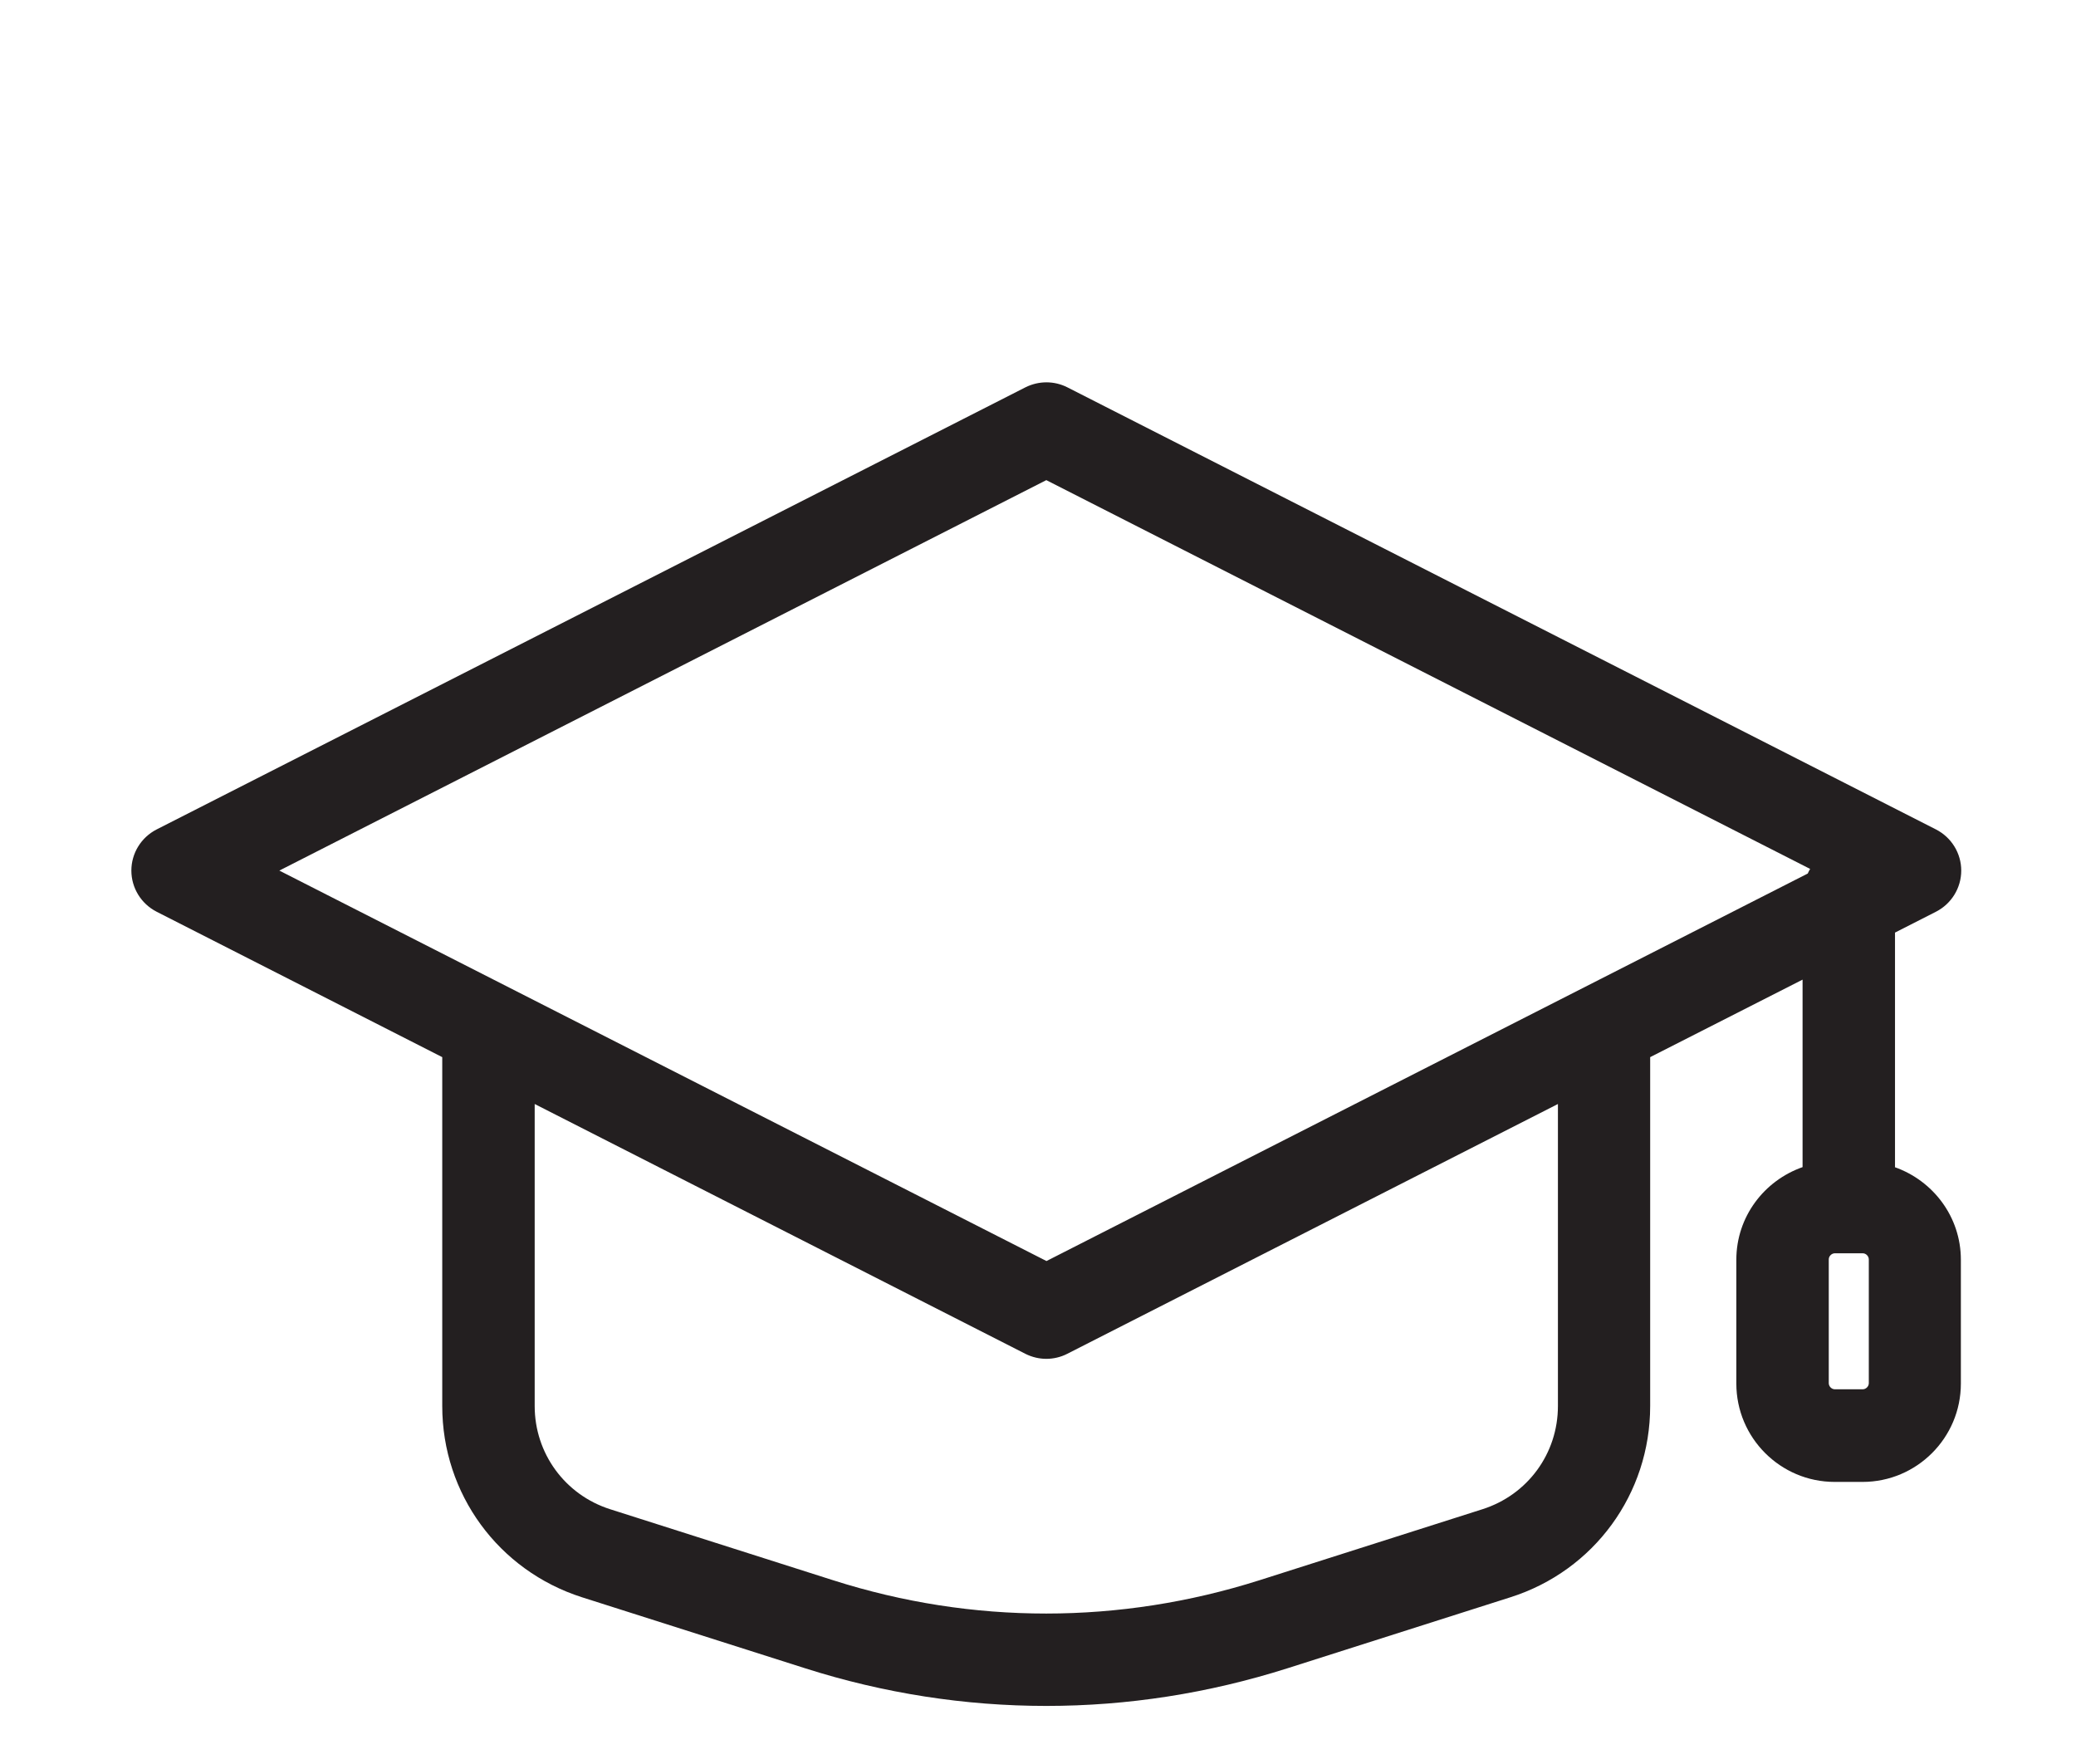
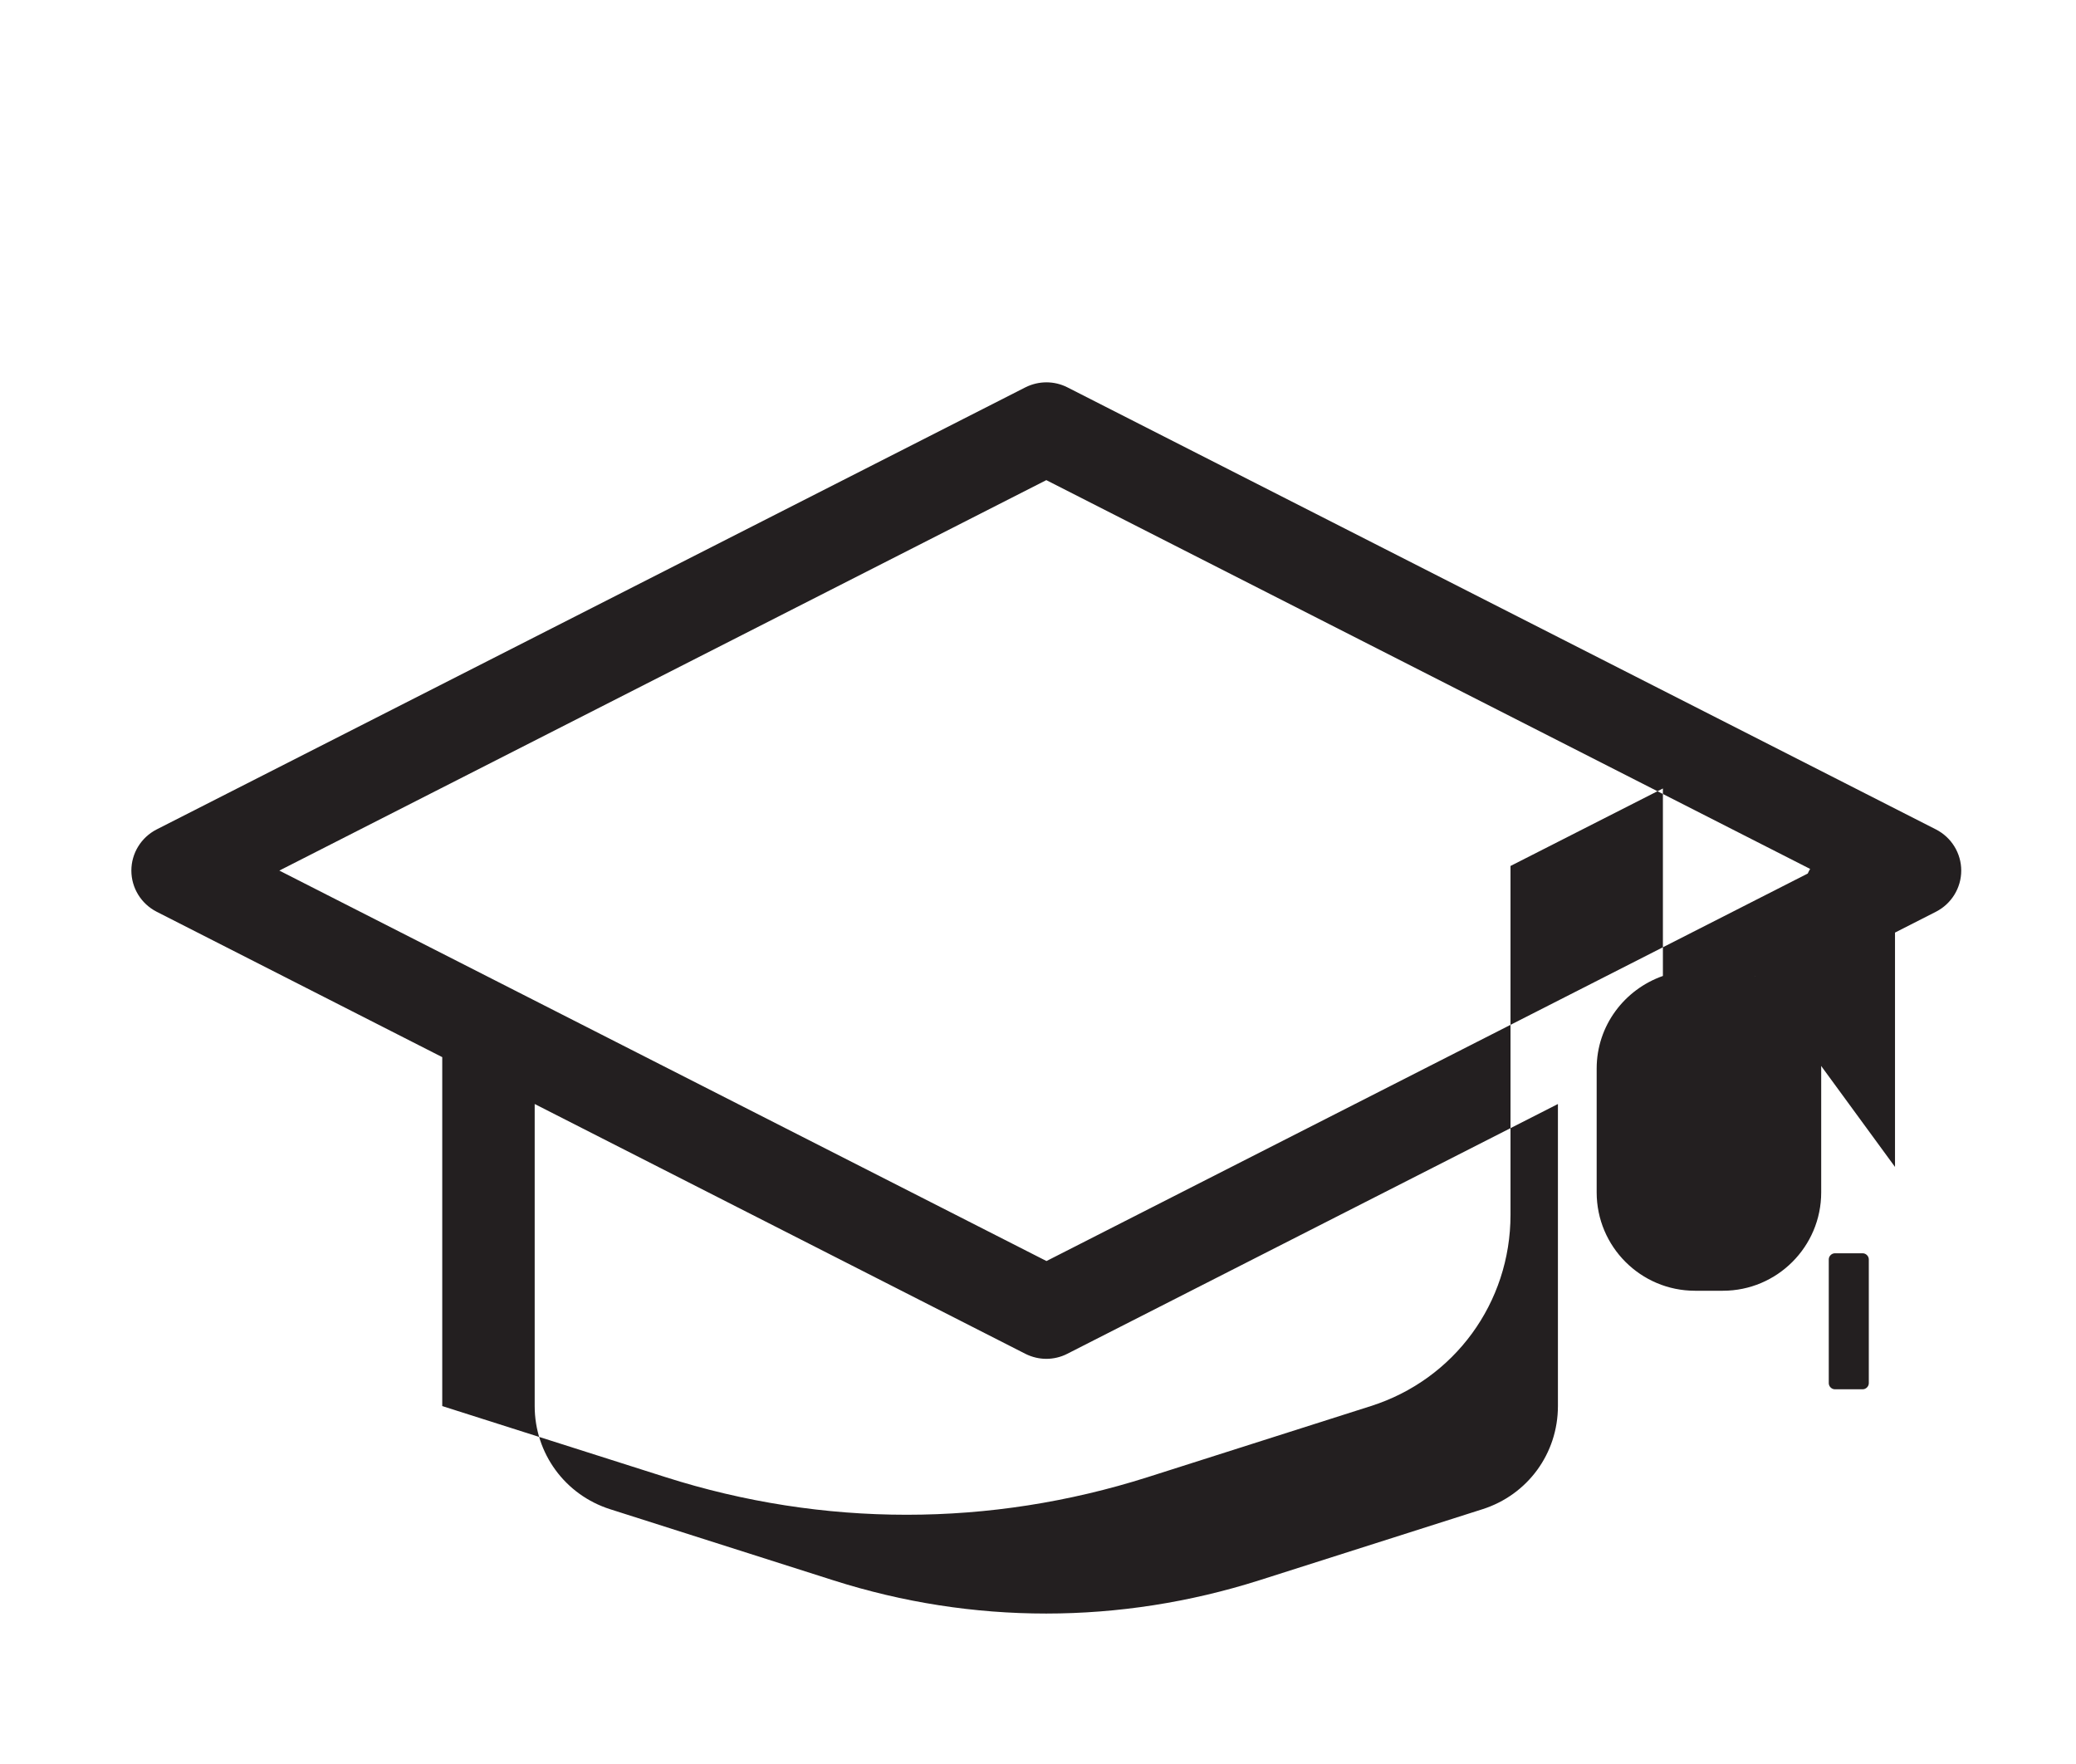
<svg xmlns="http://www.w3.org/2000/svg" id="Layer_2" version="1.1" viewBox="0 0 112.52 95.61">
  <defs>
    <style>
      .st0 {
        fill: #231f20;
      }
    </style>
  </defs>
-   <path class="st0" d="M102.71,63.24v-12.7l2.22-1.13c.84-.43,1.37-1.29,1.37-2.23s-.53-1.8-1.37-2.23l-47.08-23.96c-.71-.36-1.55-.36-2.27,0L8.49,44.95c-.84.43-1.37,1.29-1.37,2.23s.53,1.8,1.37,2.23l15.48,7.88v18.91c0,4.75,3.04,8.91,7.57,10.36l12.1,3.85c4.27,1.36,8.67,2.04,13.07,2.04s8.79-.68,13.07-2.04l12.09-3.85c4.53-1.44,7.57-5.6,7.57-10.36v-18.91l8.26-4.2v10.16c-2.08.73-3.59,2.69-3.59,5.02v6.71c0,2.94,2.39,5.33,5.33,5.33h1.51c2.94,0,5.33-2.39,5.33-5.33v-6.71c0-2.33-1.51-4.29-3.59-5.02h.02ZM56.71,26.02l41.4,21.07c-.05.08-.09.16-.13.25l-41.26,21L15.14,47.18l41.57-21.16ZM84.44,76.2c0,2.57-1.64,4.81-4.09,5.59l-12.09,3.85c-7.56,2.4-15.55,2.41-23.1,0l-12.09-3.85c-2.45-.78-4.09-3.03-4.09-5.59v-16.37l26.6,13.54c.36.18.75.27,1.13.27s.78-.09,1.13-.27l26.6-13.54s0,16.37,0,16.37ZM101.29,74.96c0,.18-.16.33-.33.33h-1.51c-.18,0-.33-.16-.33-.33v-6.71c0-.18.16-.33.33-.33h1.51c.18,0,.33.16.33.33v6.71Z" />
+   <path class="st0" d="M102.71,63.24v-12.7l2.22-1.13c.84-.43,1.37-1.29,1.37-2.23s-.53-1.8-1.37-2.23l-47.08-23.96c-.71-.36-1.55-.36-2.27,0L8.49,44.95c-.84.43-1.37,1.29-1.37,2.23s.53,1.8,1.37,2.23l15.48,7.88v18.91l12.1,3.85c4.27,1.36,8.67,2.04,13.07,2.04s8.79-.68,13.07-2.04l12.09-3.85c4.53-1.44,7.57-5.6,7.57-10.36v-18.91l8.26-4.2v10.16c-2.08.73-3.59,2.69-3.59,5.02v6.71c0,2.94,2.39,5.33,5.33,5.33h1.51c2.94,0,5.33-2.39,5.33-5.33v-6.71c0-2.33-1.51-4.29-3.59-5.02h.02ZM56.71,26.02l41.4,21.07c-.05.08-.09.16-.13.25l-41.26,21L15.14,47.18l41.57-21.16ZM84.44,76.2c0,2.57-1.64,4.81-4.09,5.59l-12.09,3.85c-7.56,2.4-15.55,2.41-23.1,0l-12.09-3.85c-2.45-.78-4.09-3.03-4.09-5.59v-16.37l26.6,13.54c.36.18.75.27,1.13.27s.78-.09,1.13-.27l26.6-13.54s0,16.37,0,16.37ZM101.29,74.96c0,.18-.16.33-.33.33h-1.51c-.18,0-.33-.16-.33-.33v-6.71c0-.18.16-.33.33-.33h1.51c.18,0,.33.16.33.33v6.71Z" />
</svg>